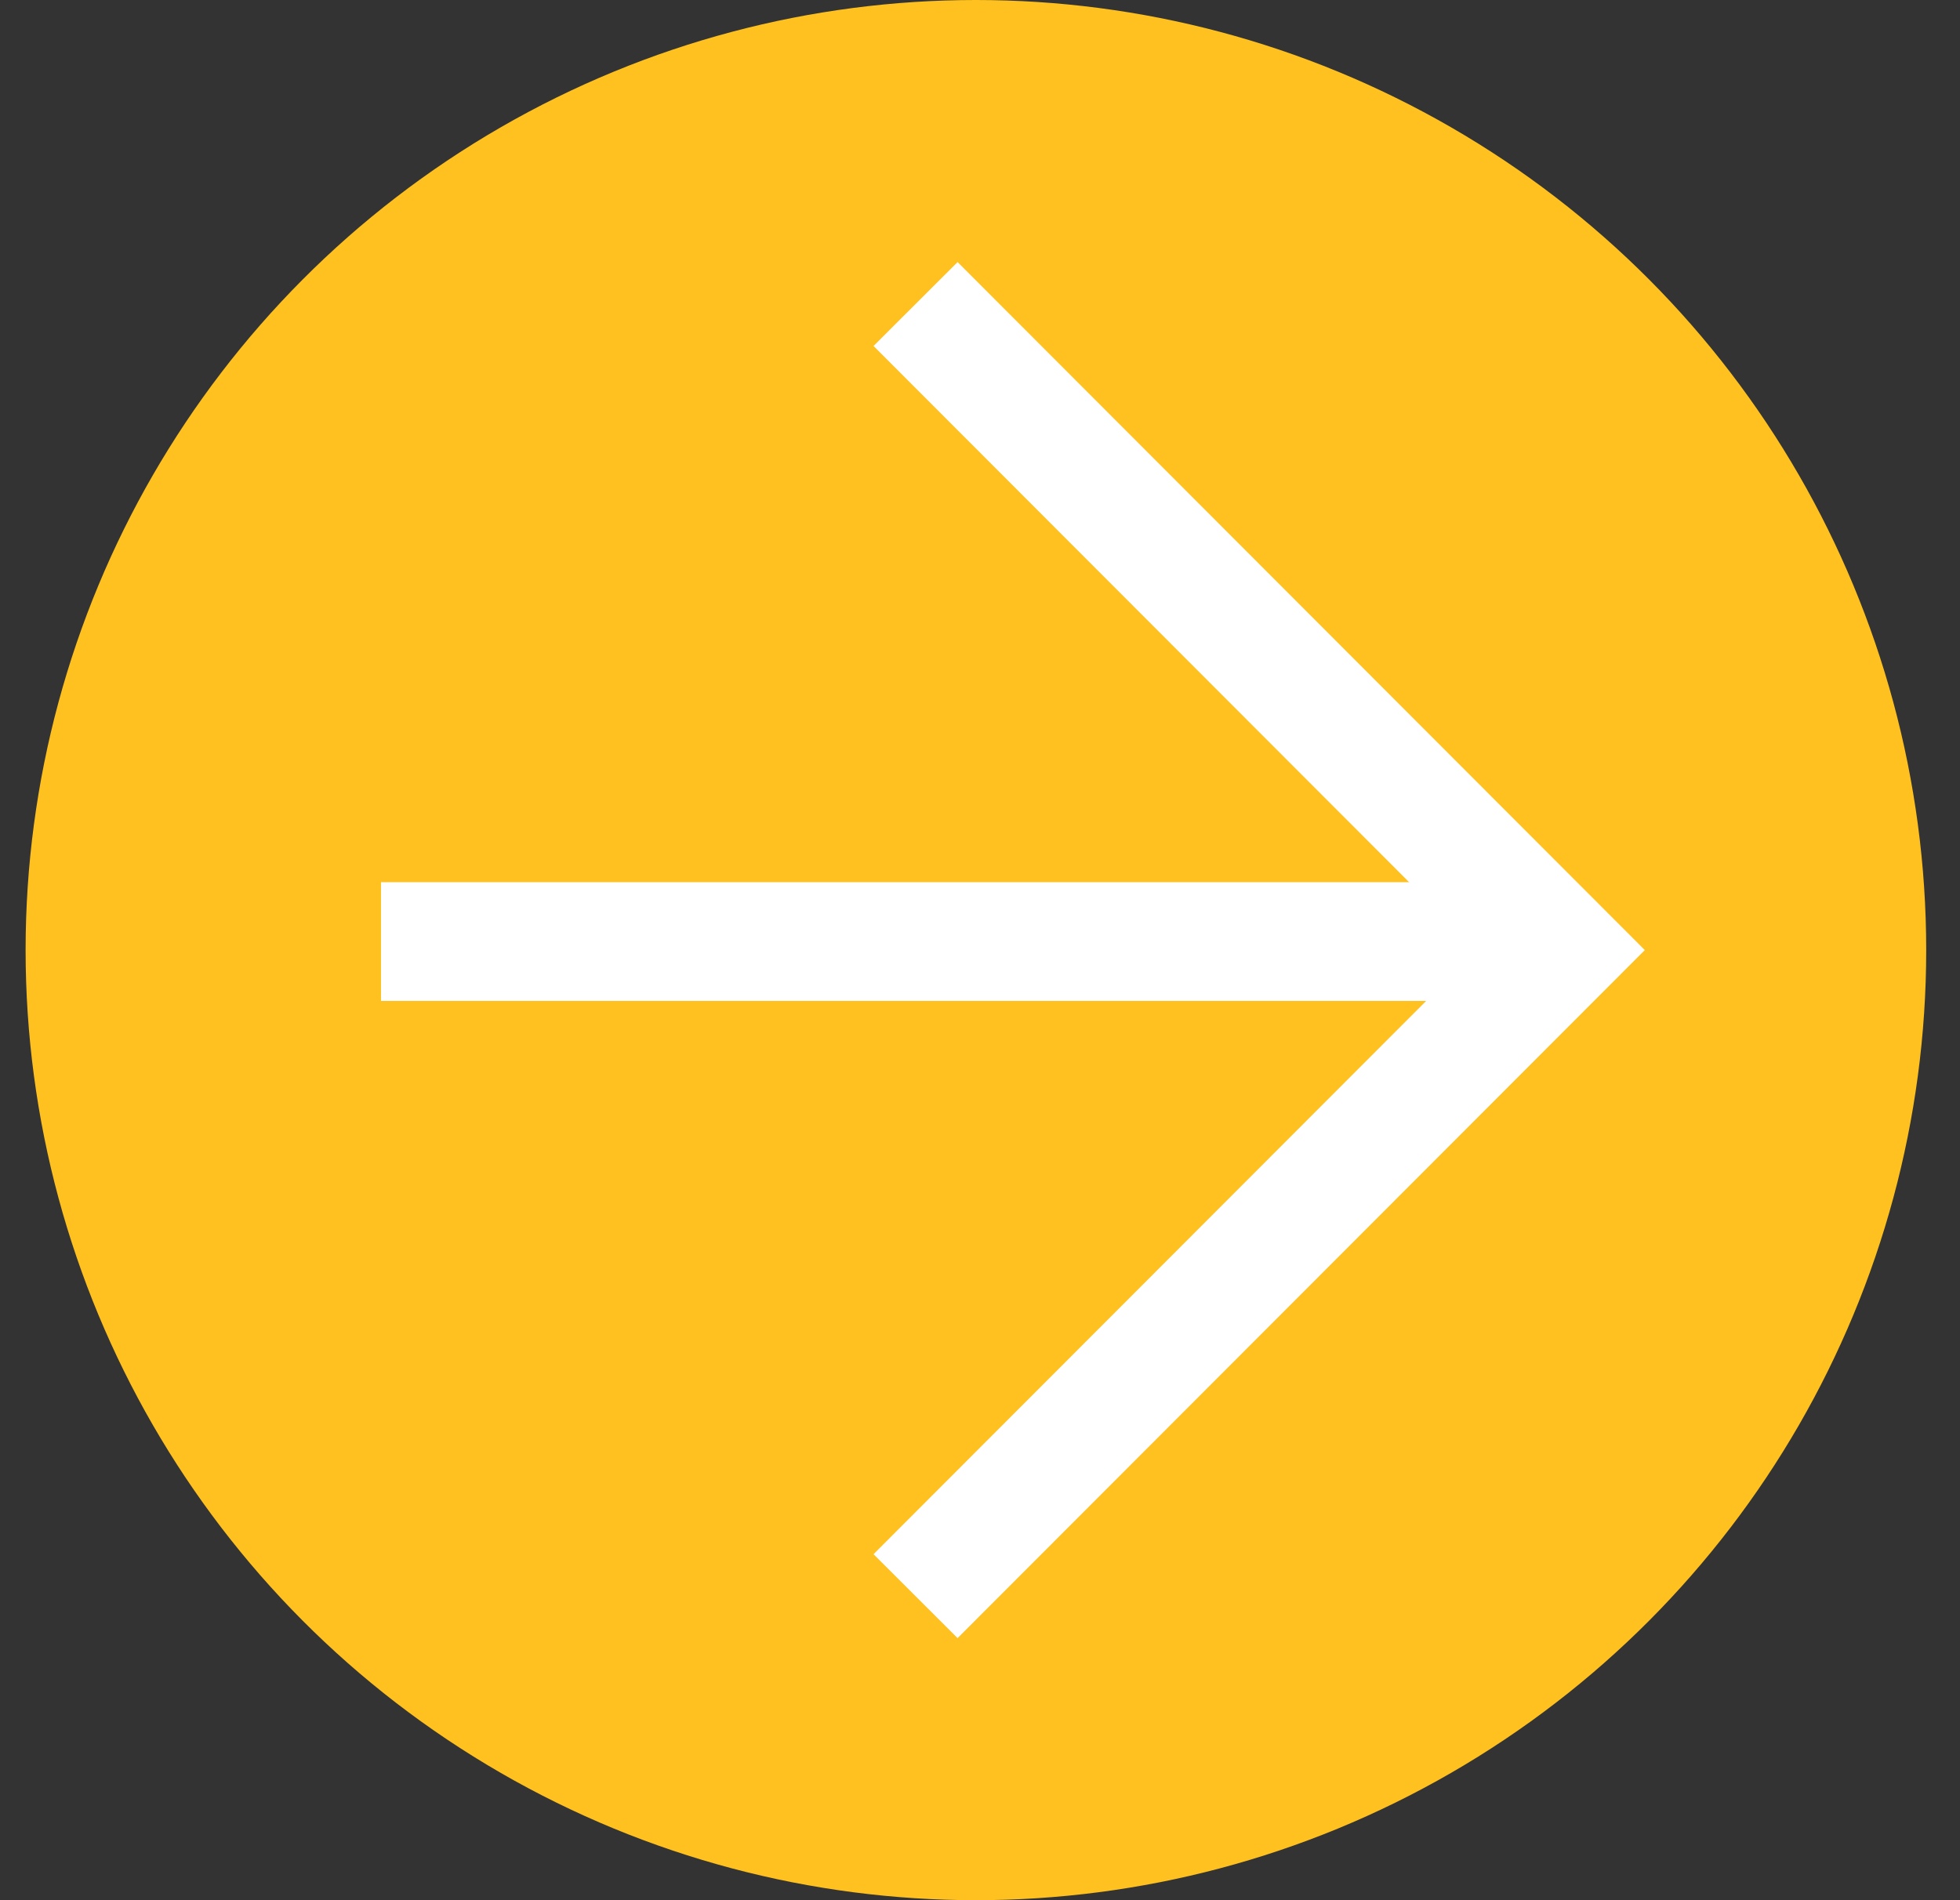
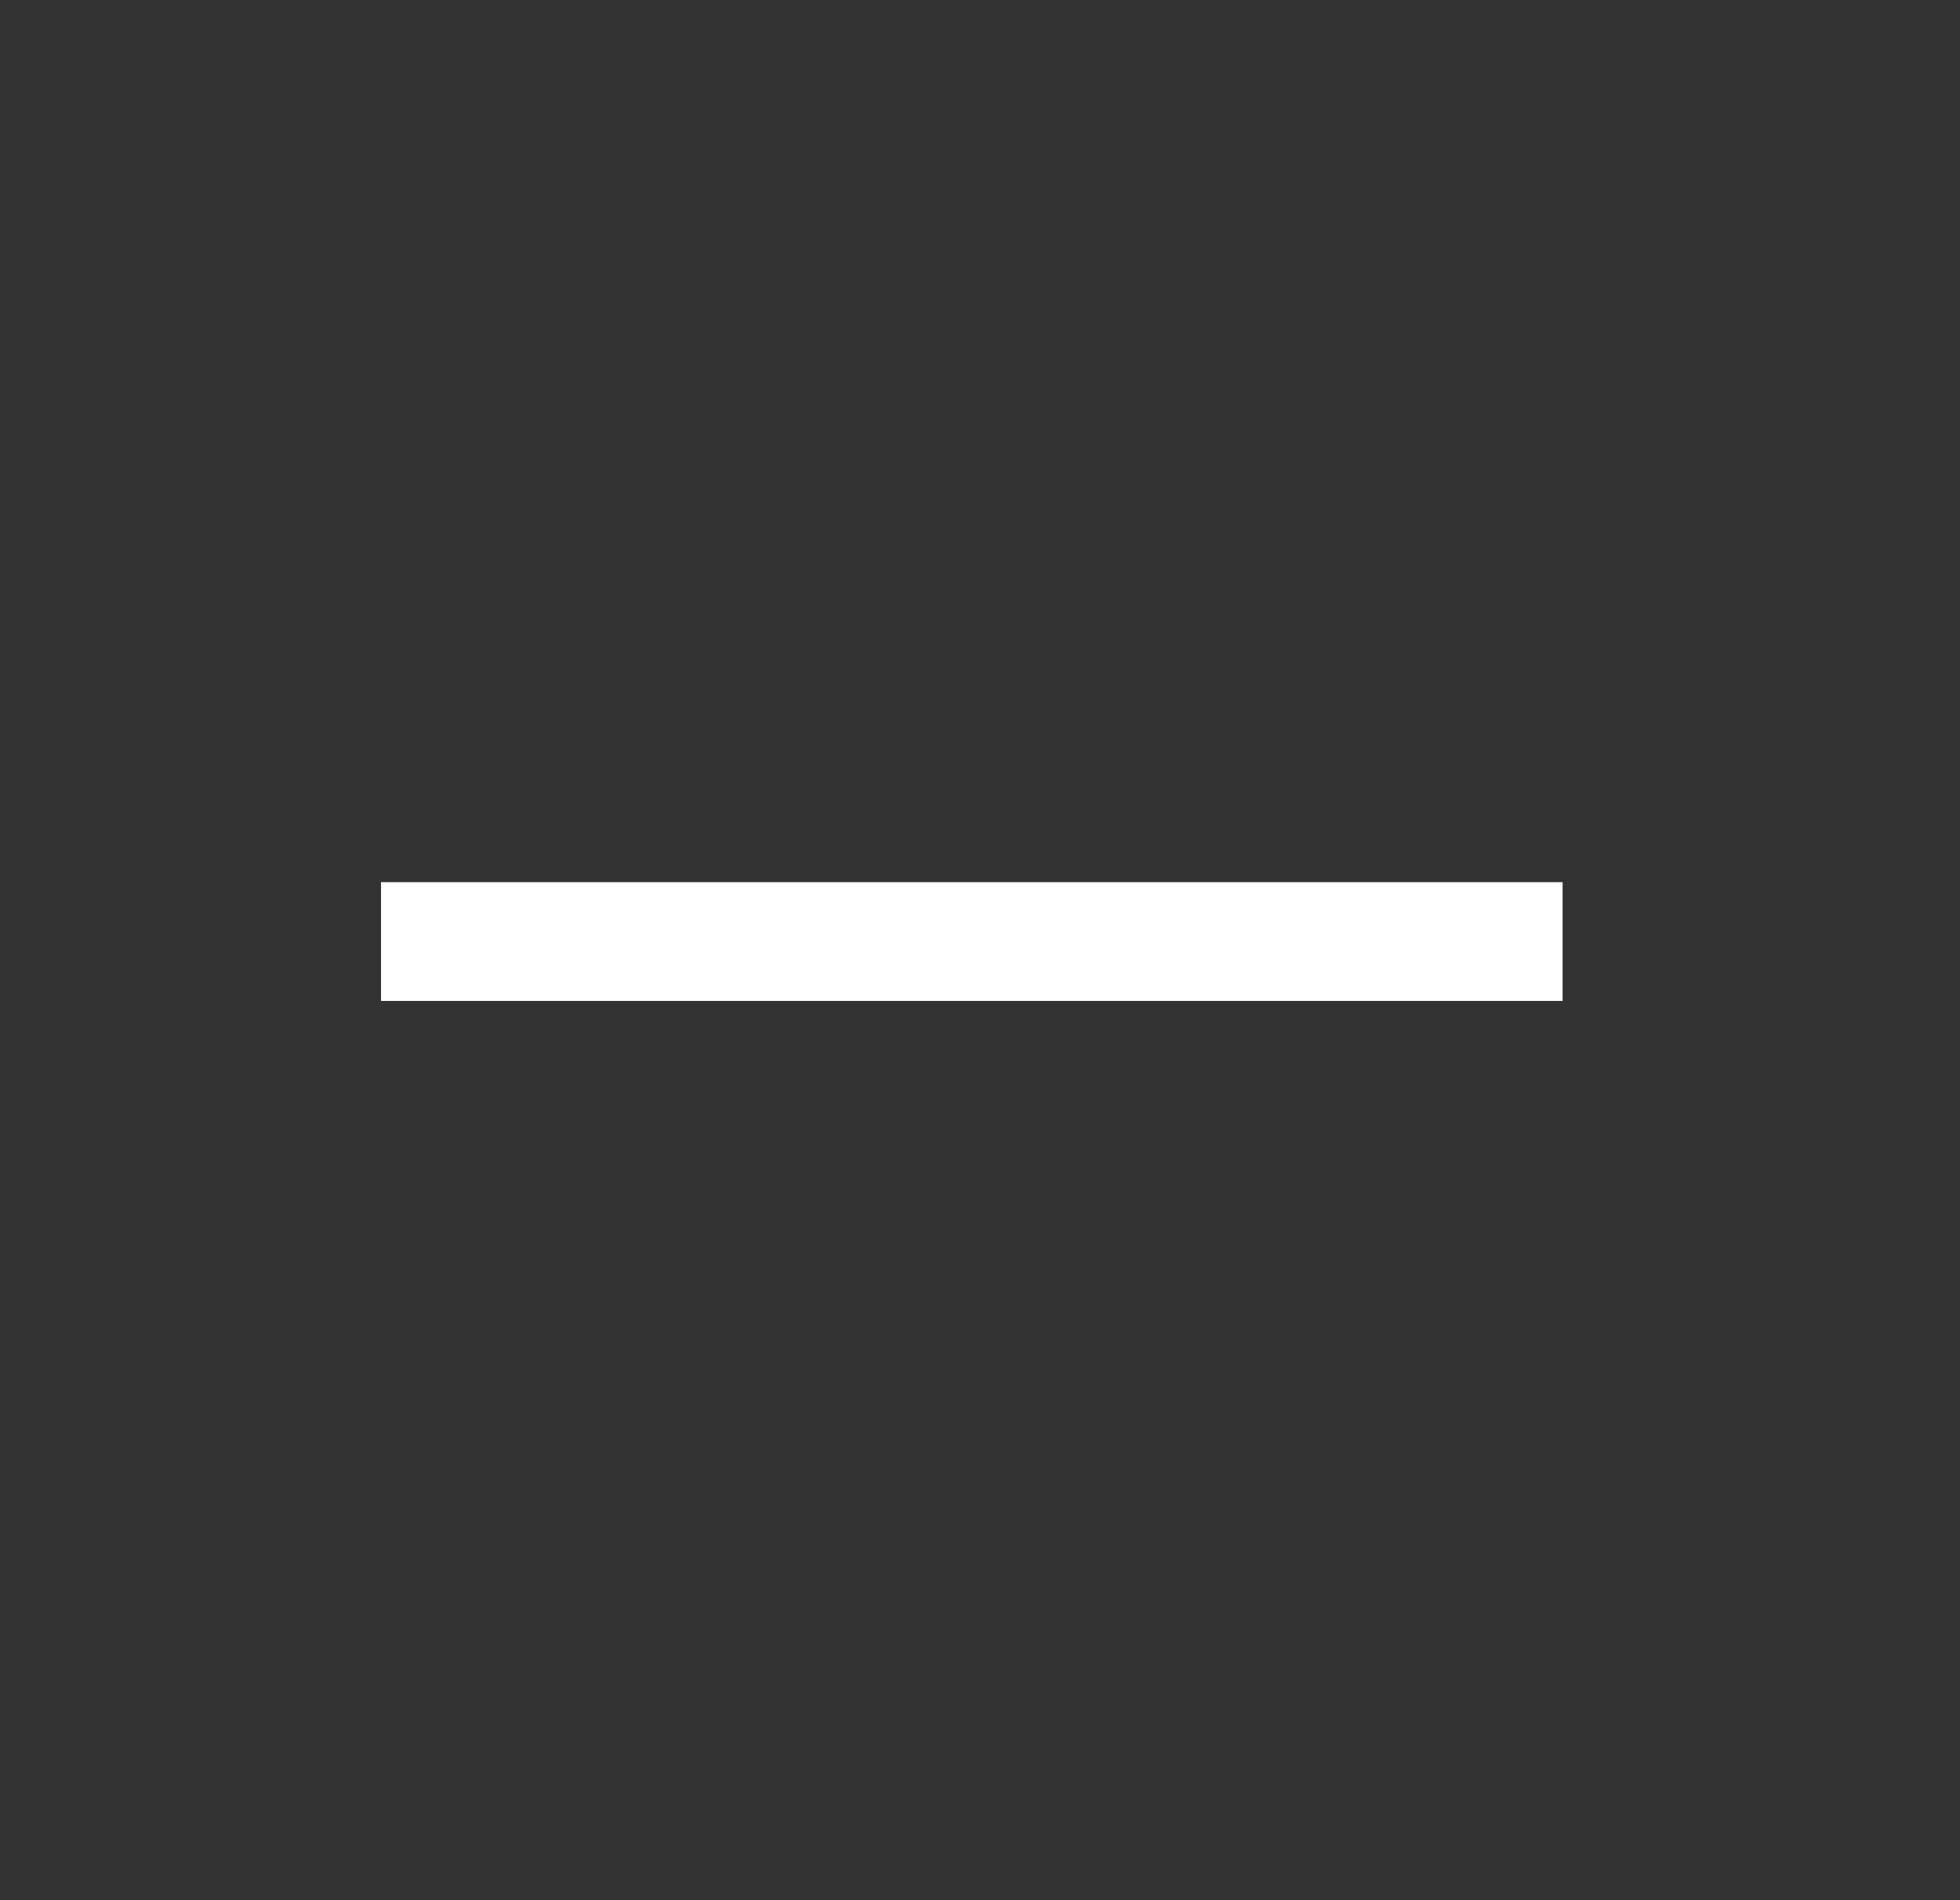
<svg xmlns="http://www.w3.org/2000/svg" width="33" height="32" viewBox="0 0 33 32" fill="none">
  <rect x="0" y="0" width="33" height="32" fill="#333333" stroke="none" />
-   <circle cx="16.431" cy="16" r="16" fill="#FFC120" />
-   <path d="M15.415 5.12L26.28 16L15.415 26.88" stroke="white" stroke-width="2" />
  <path d="M26.309 15.856H6.415" stroke="white" stroke-width="2" />
</svg>